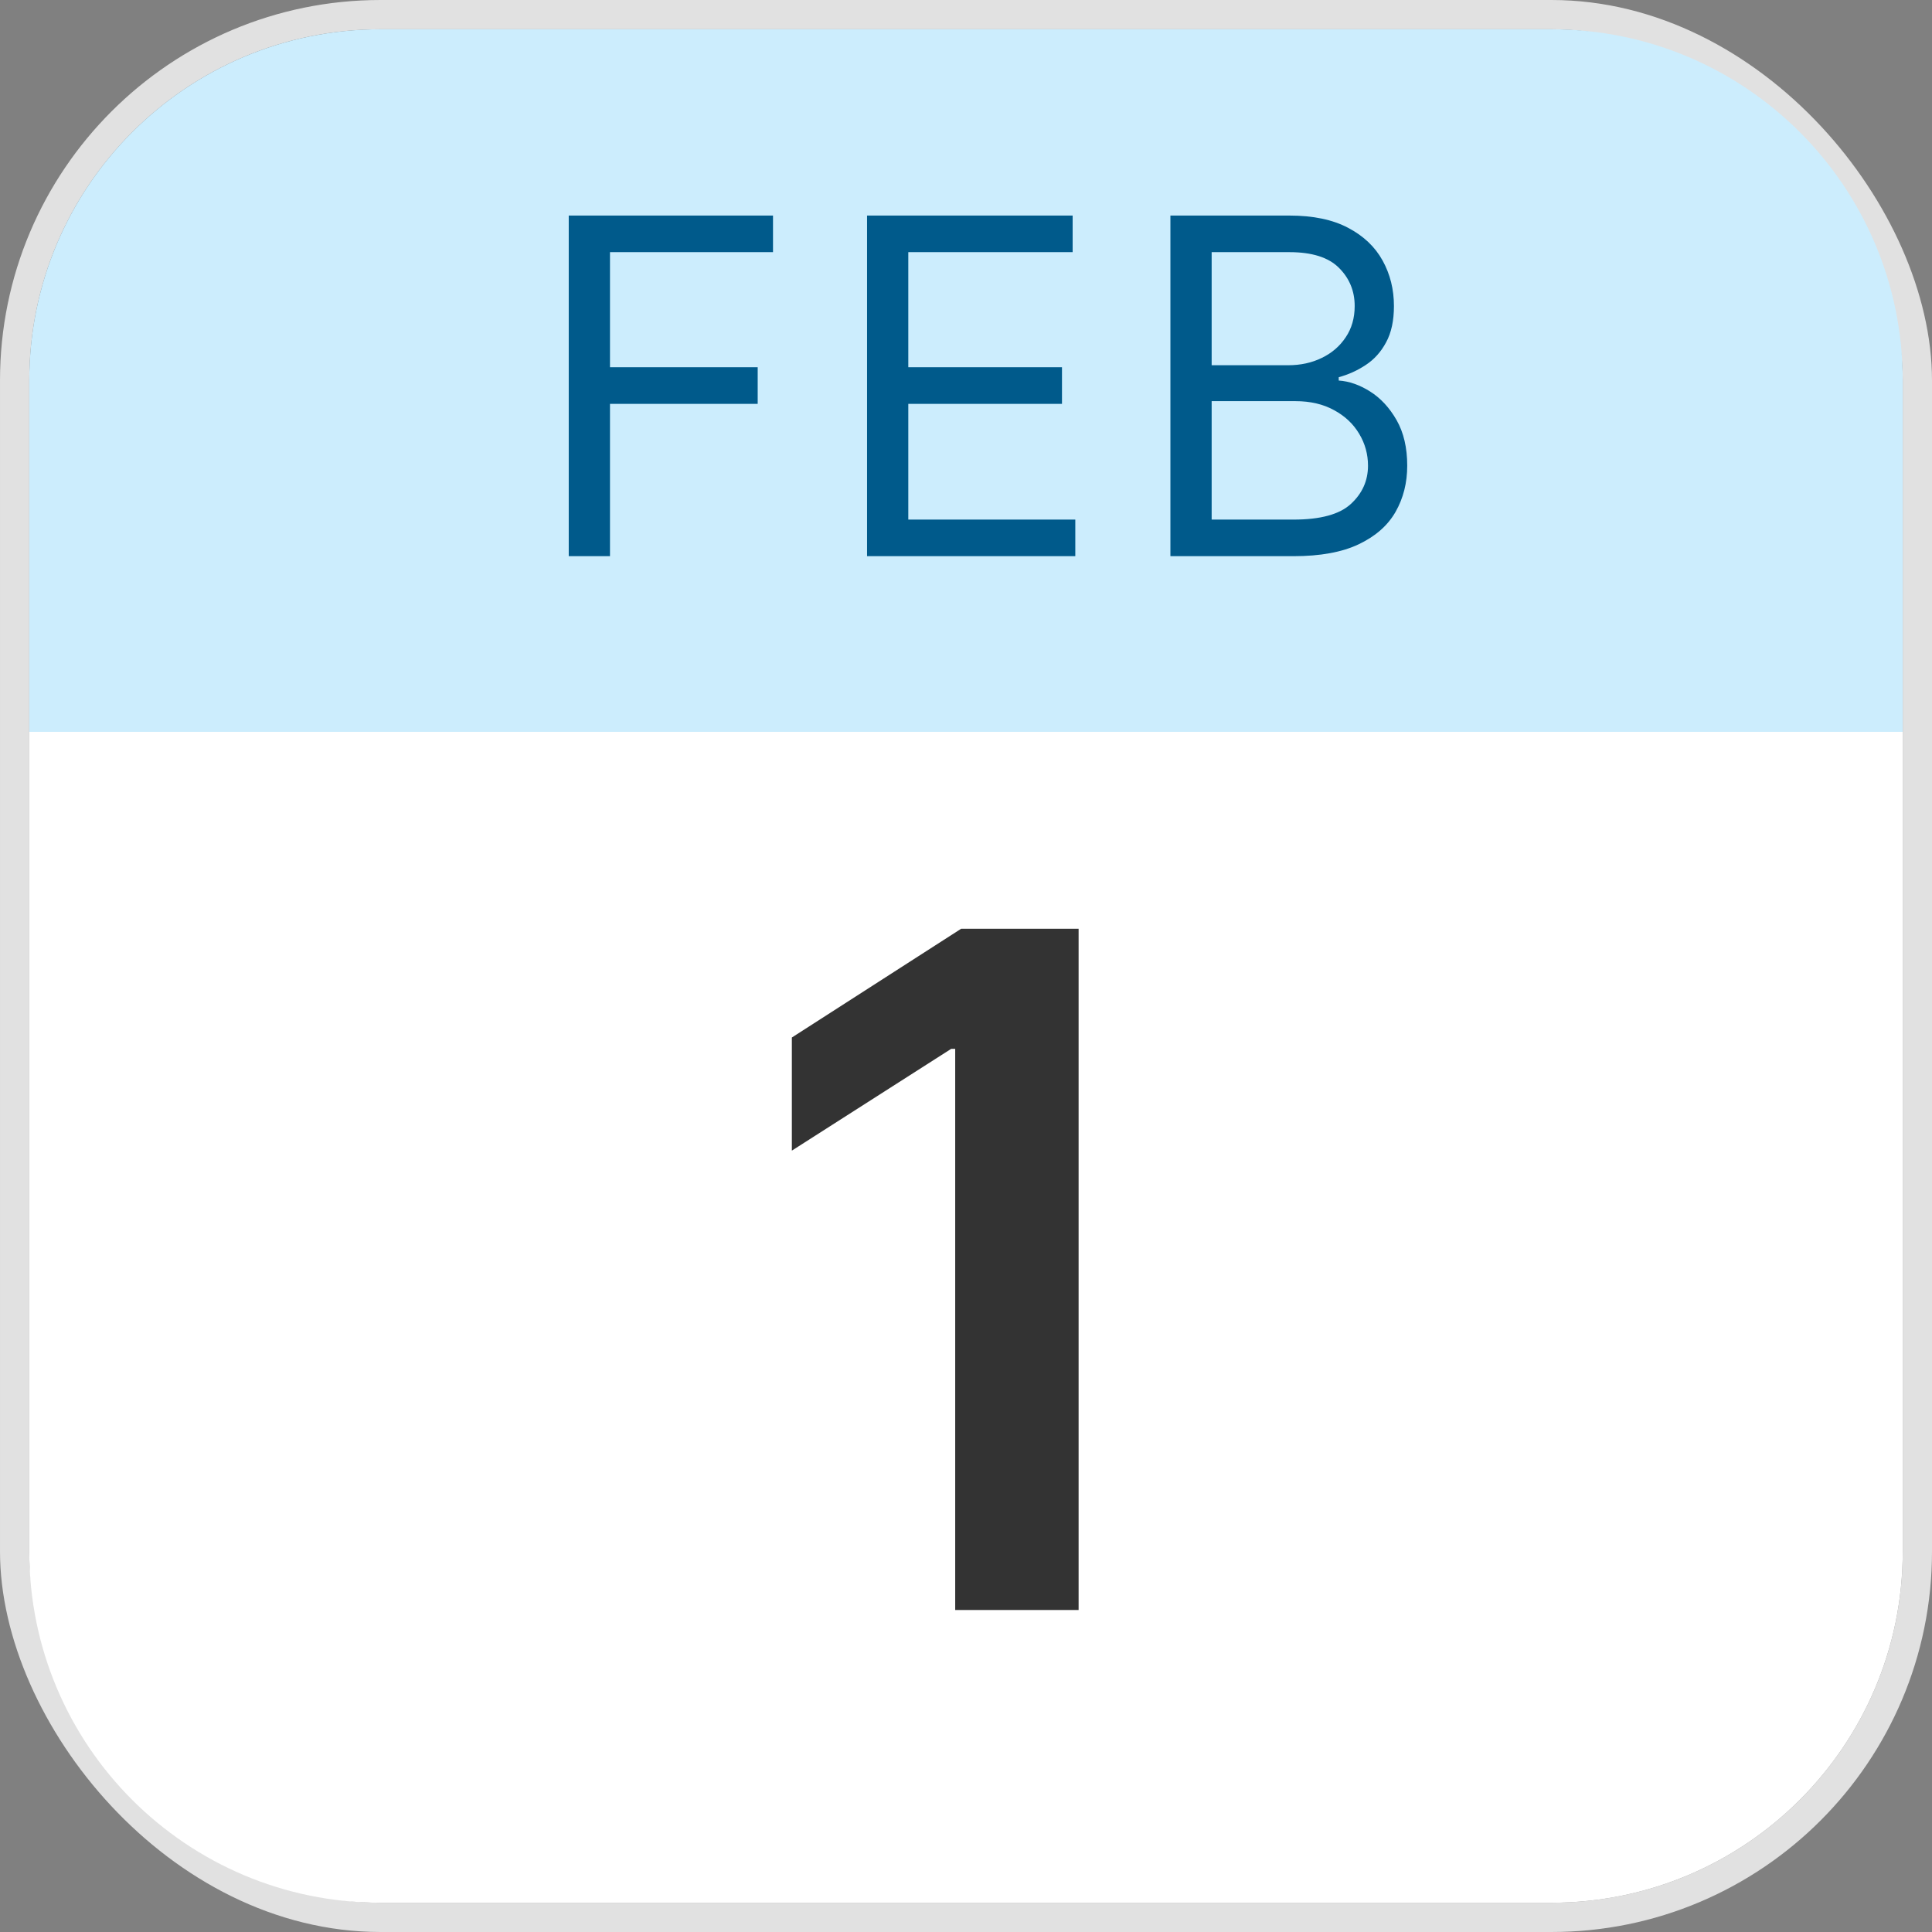
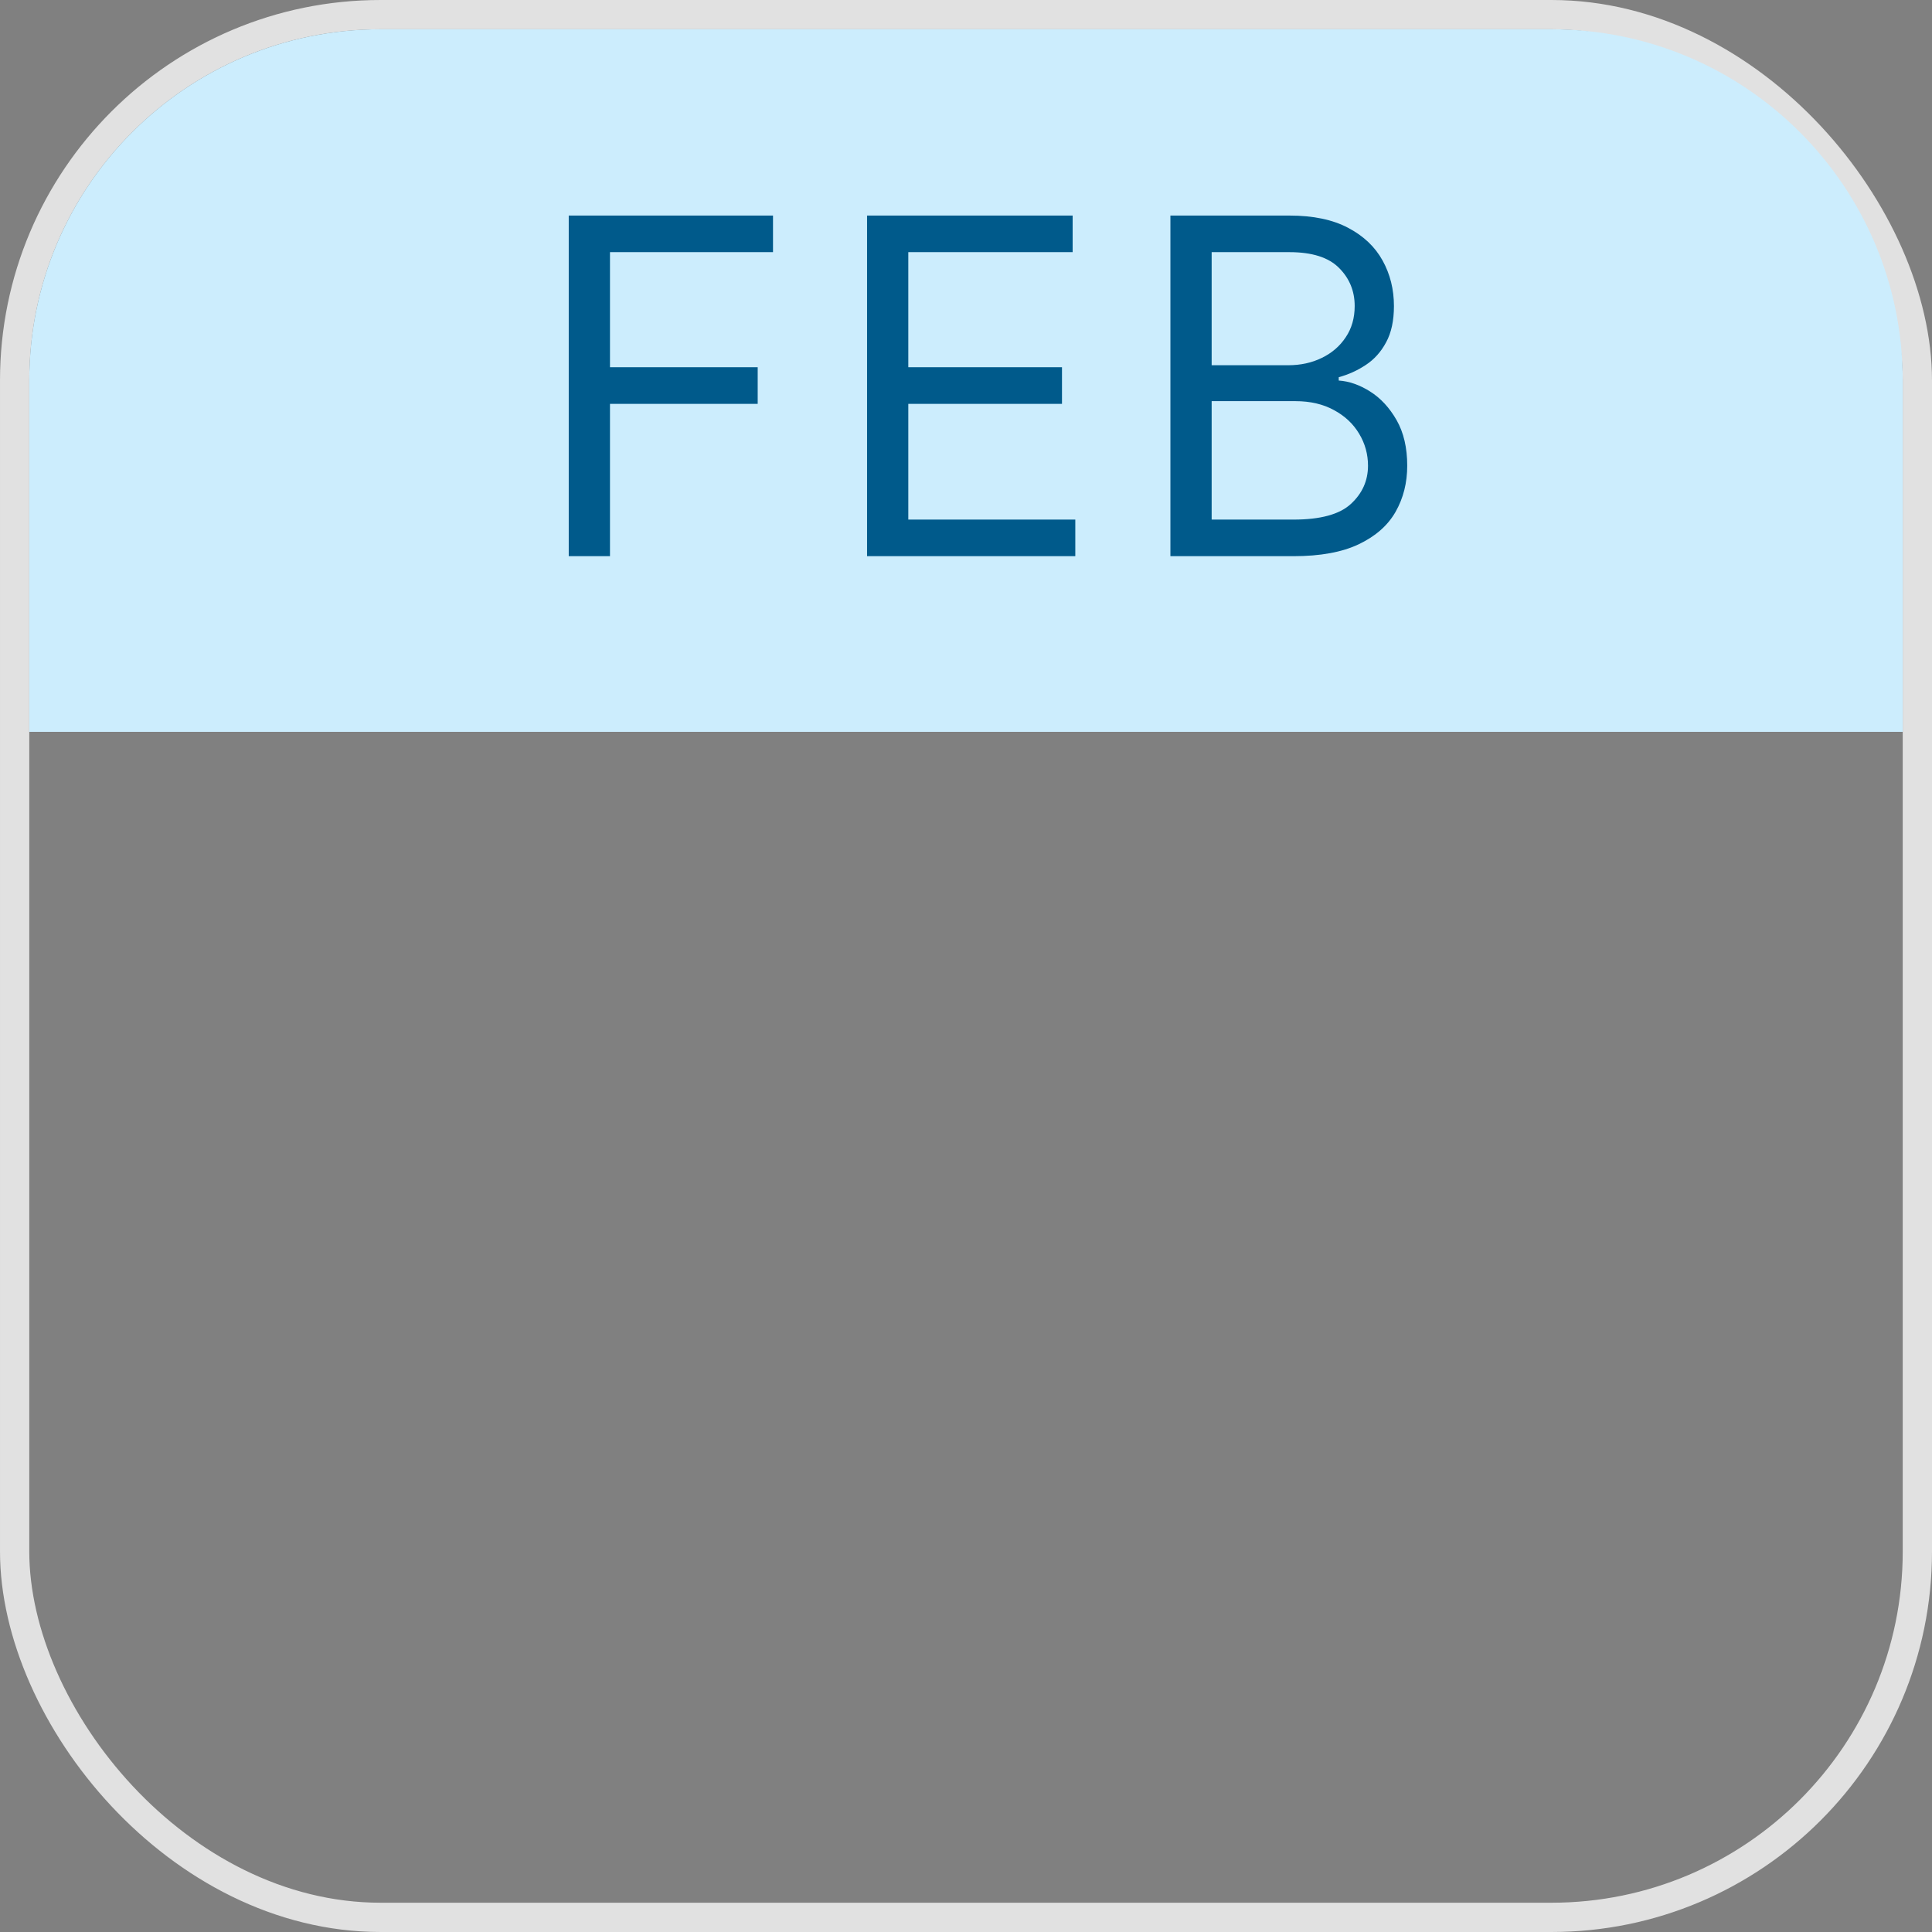
<svg xmlns="http://www.w3.org/2000/svg" width="66" height="66" viewBox="0 0 66 66" fill="none">
  <rect x="0" y="0" width="66" height="66" fill="#808080" stroke="none" />
  <rect x="0.5" y="0.5" width="65" height="65" rx="12.5" stroke="#E1E1E1" />
-   <path d="M1 25H65V53C65 59.627 59.627 65 53 65H13C6.373 65 1 59.627 1 53V25Z" fill="white" />
  <path d="M1 13C1 6.373 6.373 1 13 1H53C59.627 1 65 6.373 65 13V25H1V13Z" fill="#CCEDFD" />
  <path d="M19.429 19V7.364H26.407V8.614H20.838V12.546H25.884V13.796H20.838V19H19.429ZM29.62 19V7.364H36.643V8.614H31.029V12.546H36.279V13.796H31.029V17.75H36.734V19H29.62ZM39.983 19V7.364H44.051C44.861 7.364 45.53 7.504 46.056 7.784C46.583 8.061 46.975 8.434 47.233 8.903C47.49 9.369 47.619 9.886 47.619 10.454C47.619 10.954 47.53 11.367 47.352 11.693C47.178 12.019 46.947 12.277 46.659 12.466C46.375 12.655 46.066 12.796 45.733 12.886V13C46.089 13.023 46.447 13.148 46.806 13.375C47.166 13.602 47.467 13.928 47.71 14.352C47.952 14.777 48.073 15.296 48.073 15.909C48.073 16.492 47.941 17.017 47.676 17.483C47.411 17.949 46.992 18.318 46.42 18.591C45.848 18.864 45.104 19 44.187 19H39.983ZM41.392 17.75H44.187C45.108 17.75 45.761 17.572 46.147 17.216C46.538 16.856 46.733 16.421 46.733 15.909C46.733 15.515 46.632 15.152 46.431 14.818C46.231 14.481 45.945 14.212 45.573 14.011C45.202 13.807 44.763 13.704 44.255 13.704H41.392V17.75ZM41.392 12.477H44.005C44.429 12.477 44.812 12.394 45.153 12.227C45.498 12.061 45.77 11.826 45.971 11.523C46.176 11.22 46.278 10.864 46.278 10.454C46.278 9.943 46.1 9.509 45.744 9.153C45.388 8.794 44.823 8.614 44.051 8.614H41.392V12.477Z" fill="#005A8B" />
-   <path d="M36.847 31.727V55H32.631V35.83H32.494L27.051 39.307V35.443L32.835 31.727H36.847Z" fill="#333333" />
</svg>